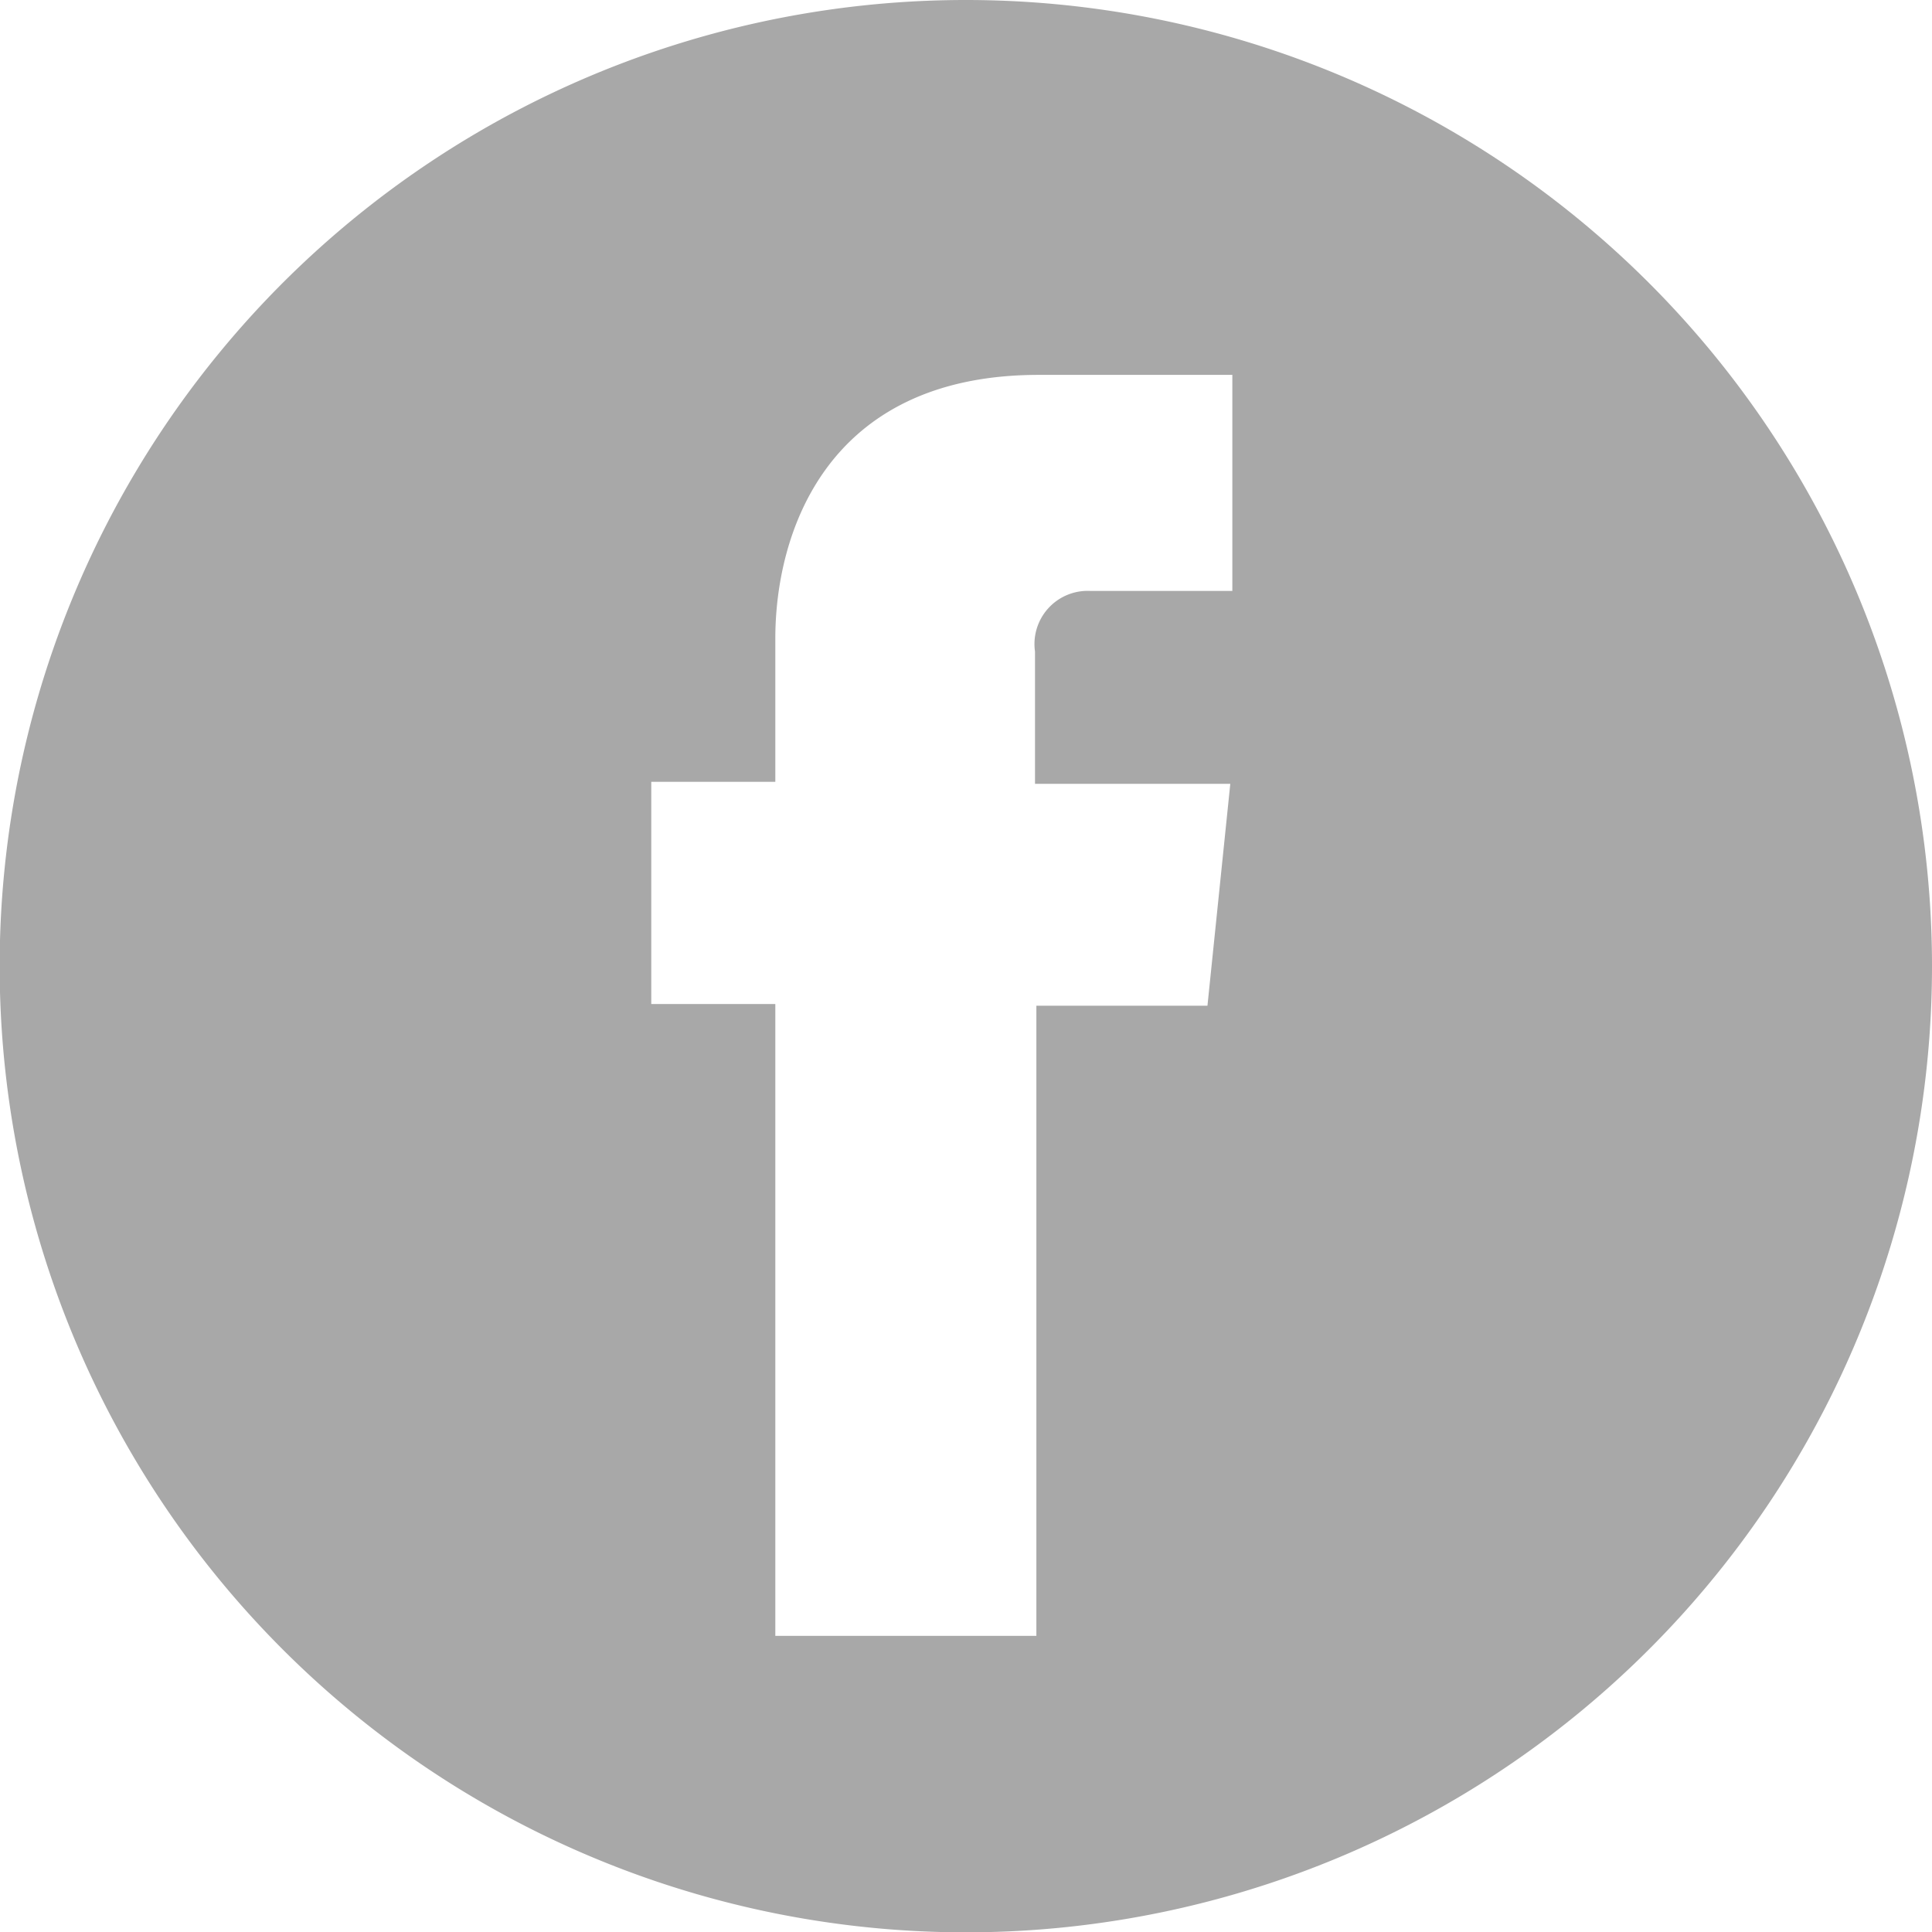
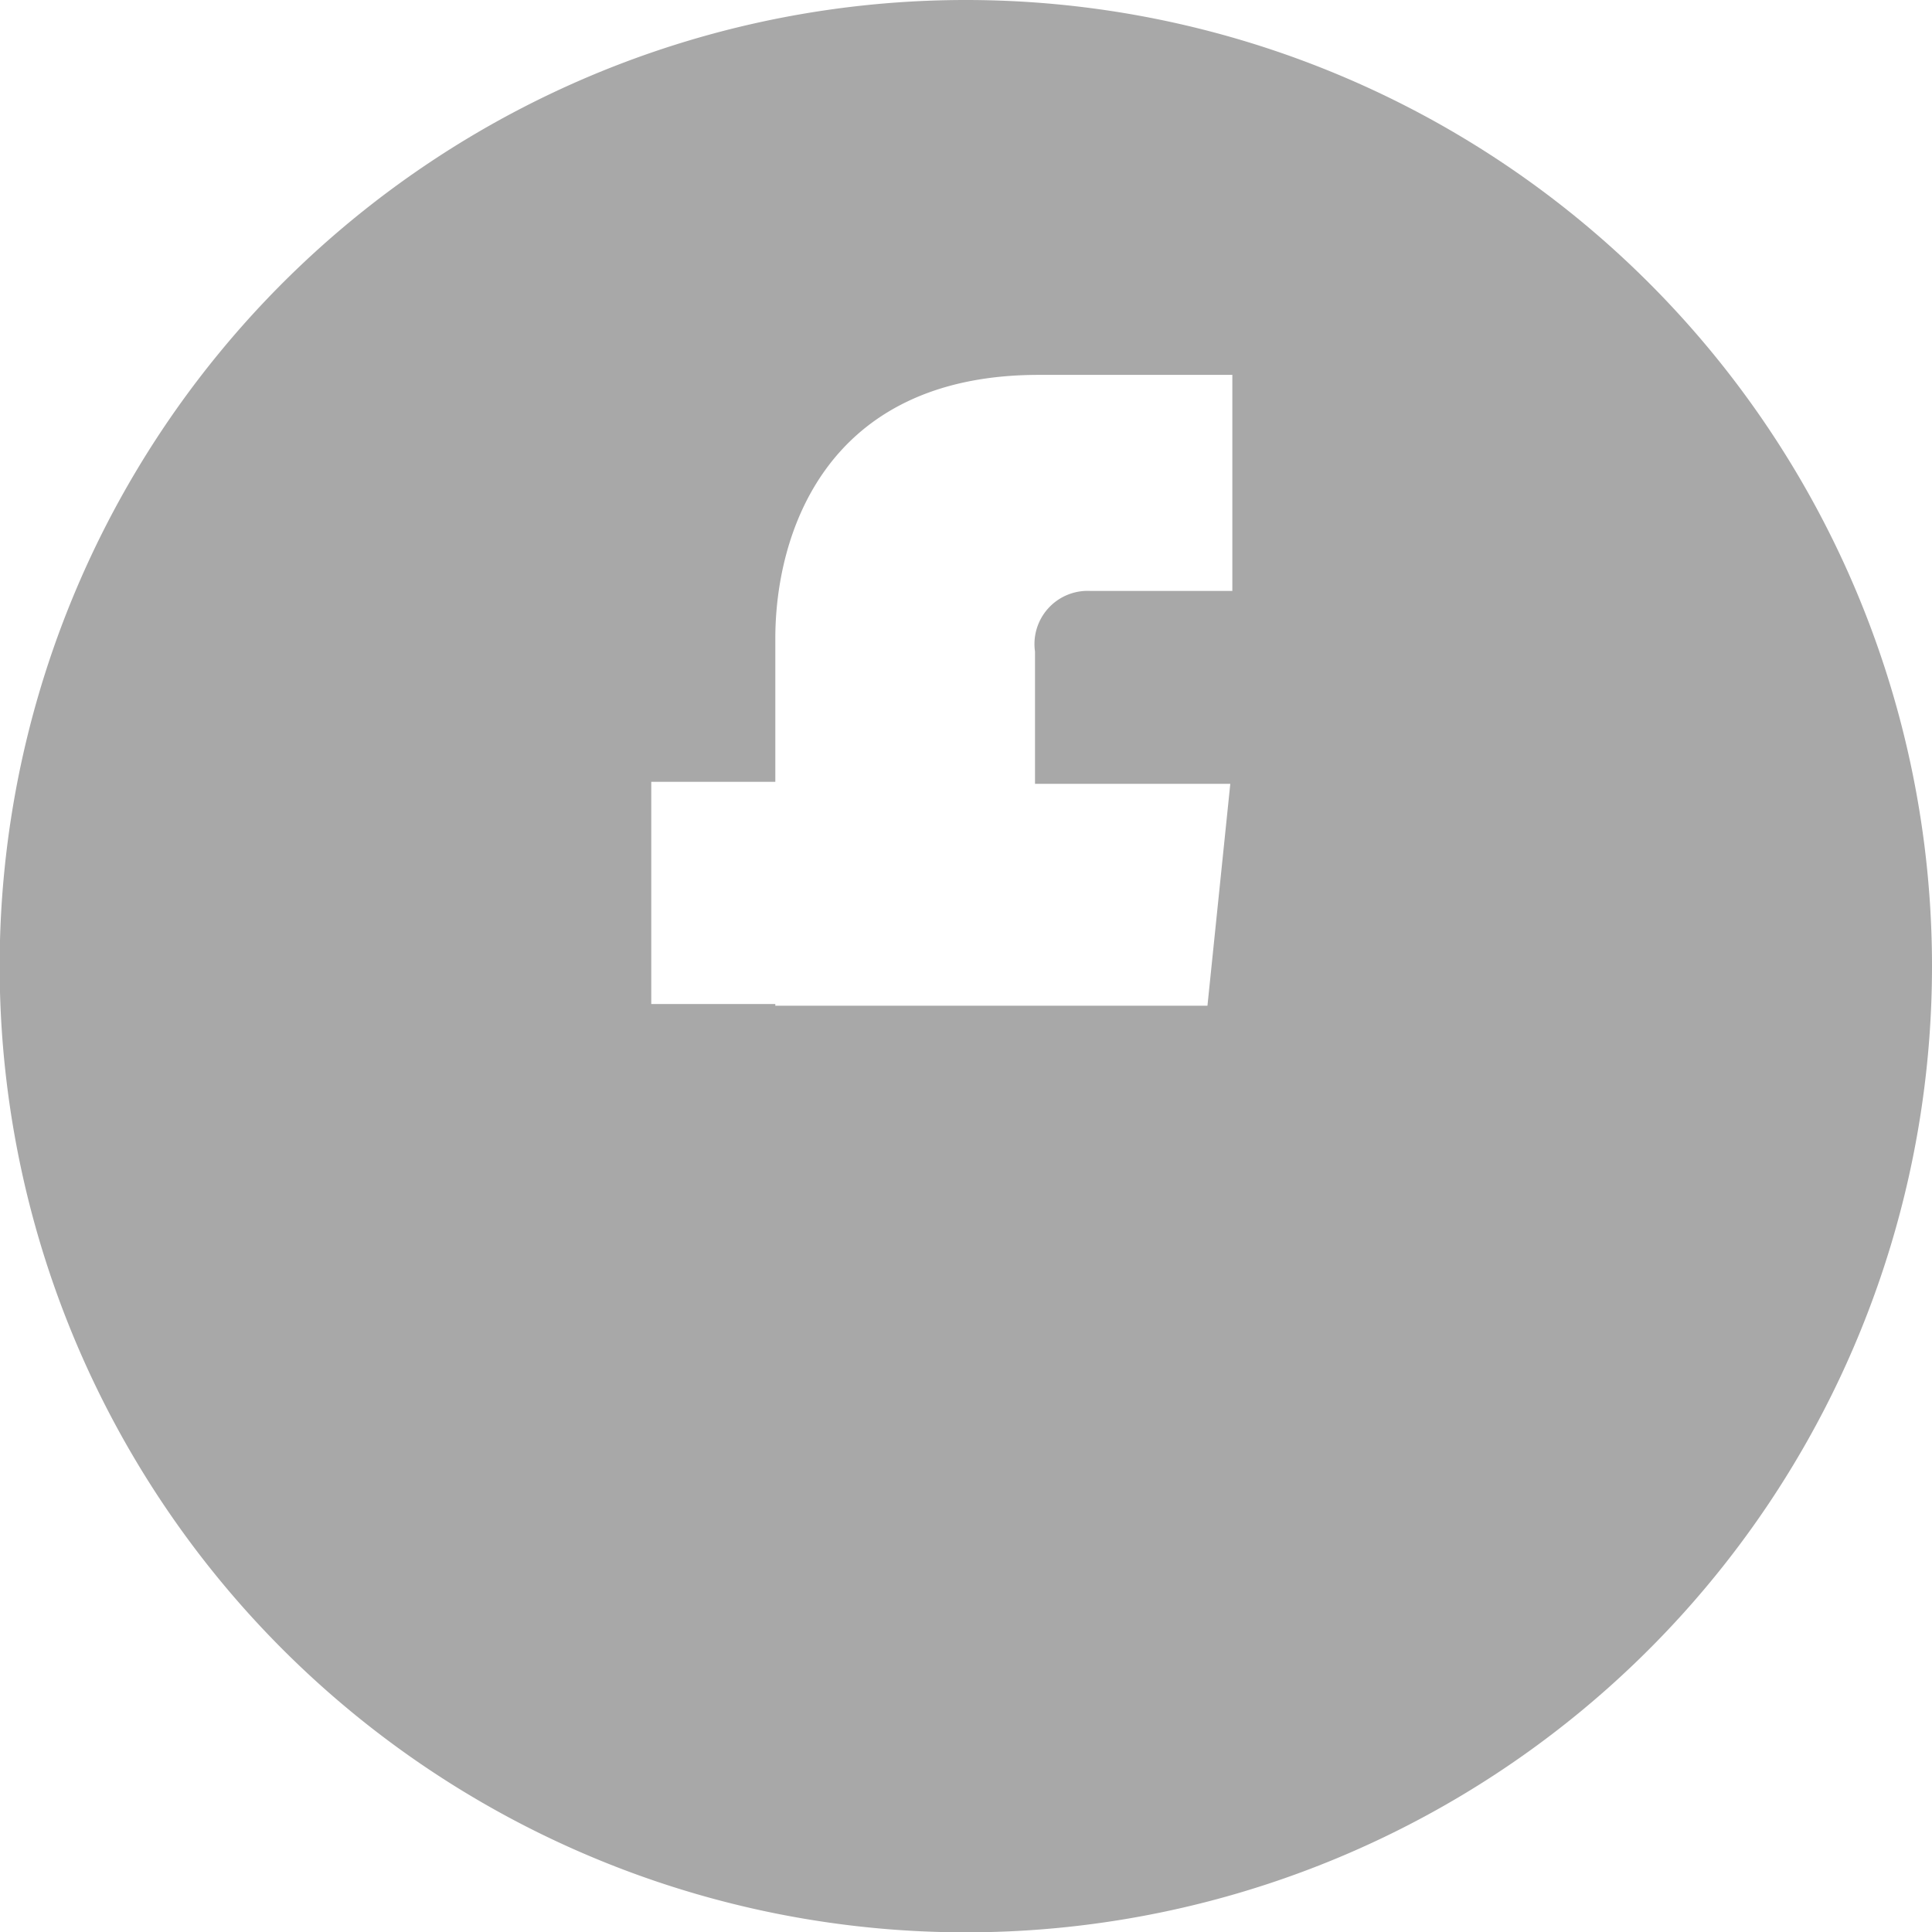
<svg xmlns="http://www.w3.org/2000/svg" viewBox="0 0 56.69 56.69">
  <defs>
    <style>.cls-1{fill:#a8a8a8;}</style>
  </defs>
  <title>facebook</title>
  <g id="Layer_2" data-name="Layer 2">
    <g id="Layer_1-2" data-name="Layer 1">
-       <path class="cls-1" d="M28.35,0A28.35,28.35,0,1,0,56.69,28.35,28.35,28.35,0,0,0,28.35,0Zm7.81,17.34H32a1.56,1.56,0,0,0-1.63,1.78V23h5.73l-.67,6.51H30.41V48H22.75V29.46H19.11V22.94h3.64V18.73c0-3,1.43-7.73,7.73-7.73l5.68,0Z" />
+       <path class="cls-1" d="M28.35,0A28.35,28.35,0,1,0,56.69,28.35,28.35,28.35,0,0,0,28.35,0Zm7.81,17.34H32a1.56,1.56,0,0,0-1.63,1.78V23h5.73l-.67,6.51H30.41H22.75V29.46H19.11V22.94h3.64V18.73c0-3,1.43-7.73,7.73-7.73l5.68,0Z" />
    </g>
  </g>
</svg>